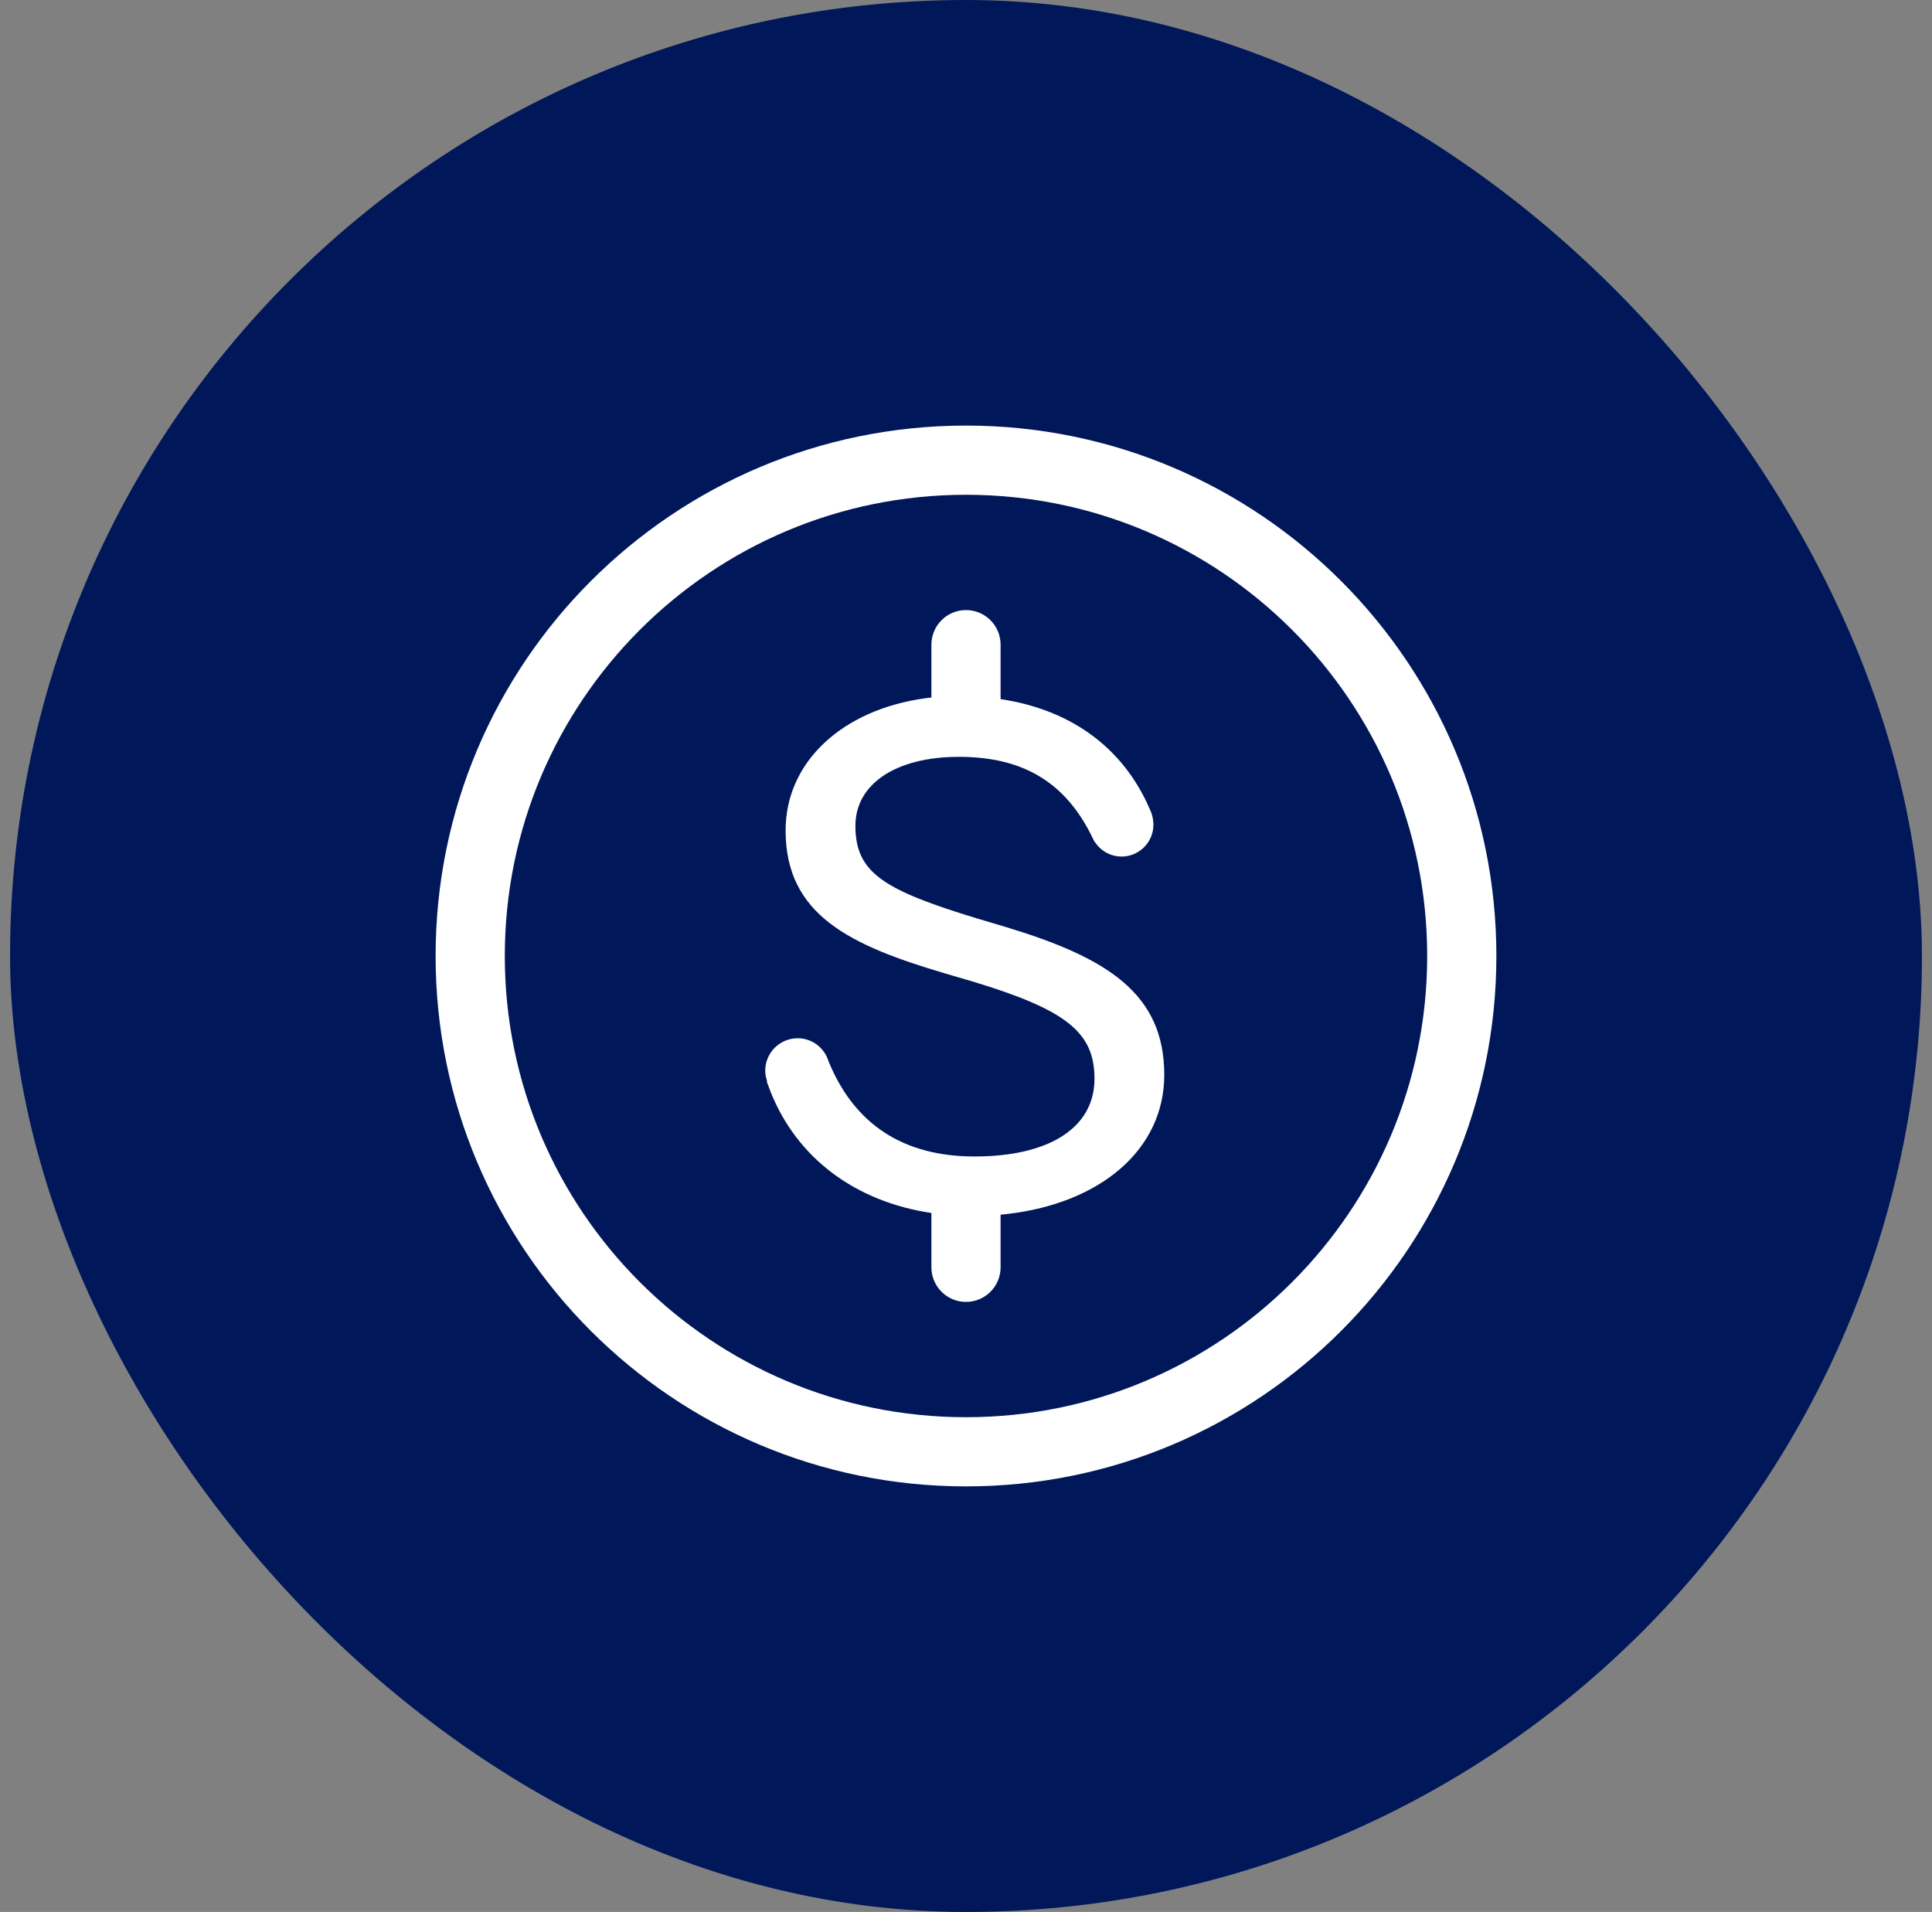
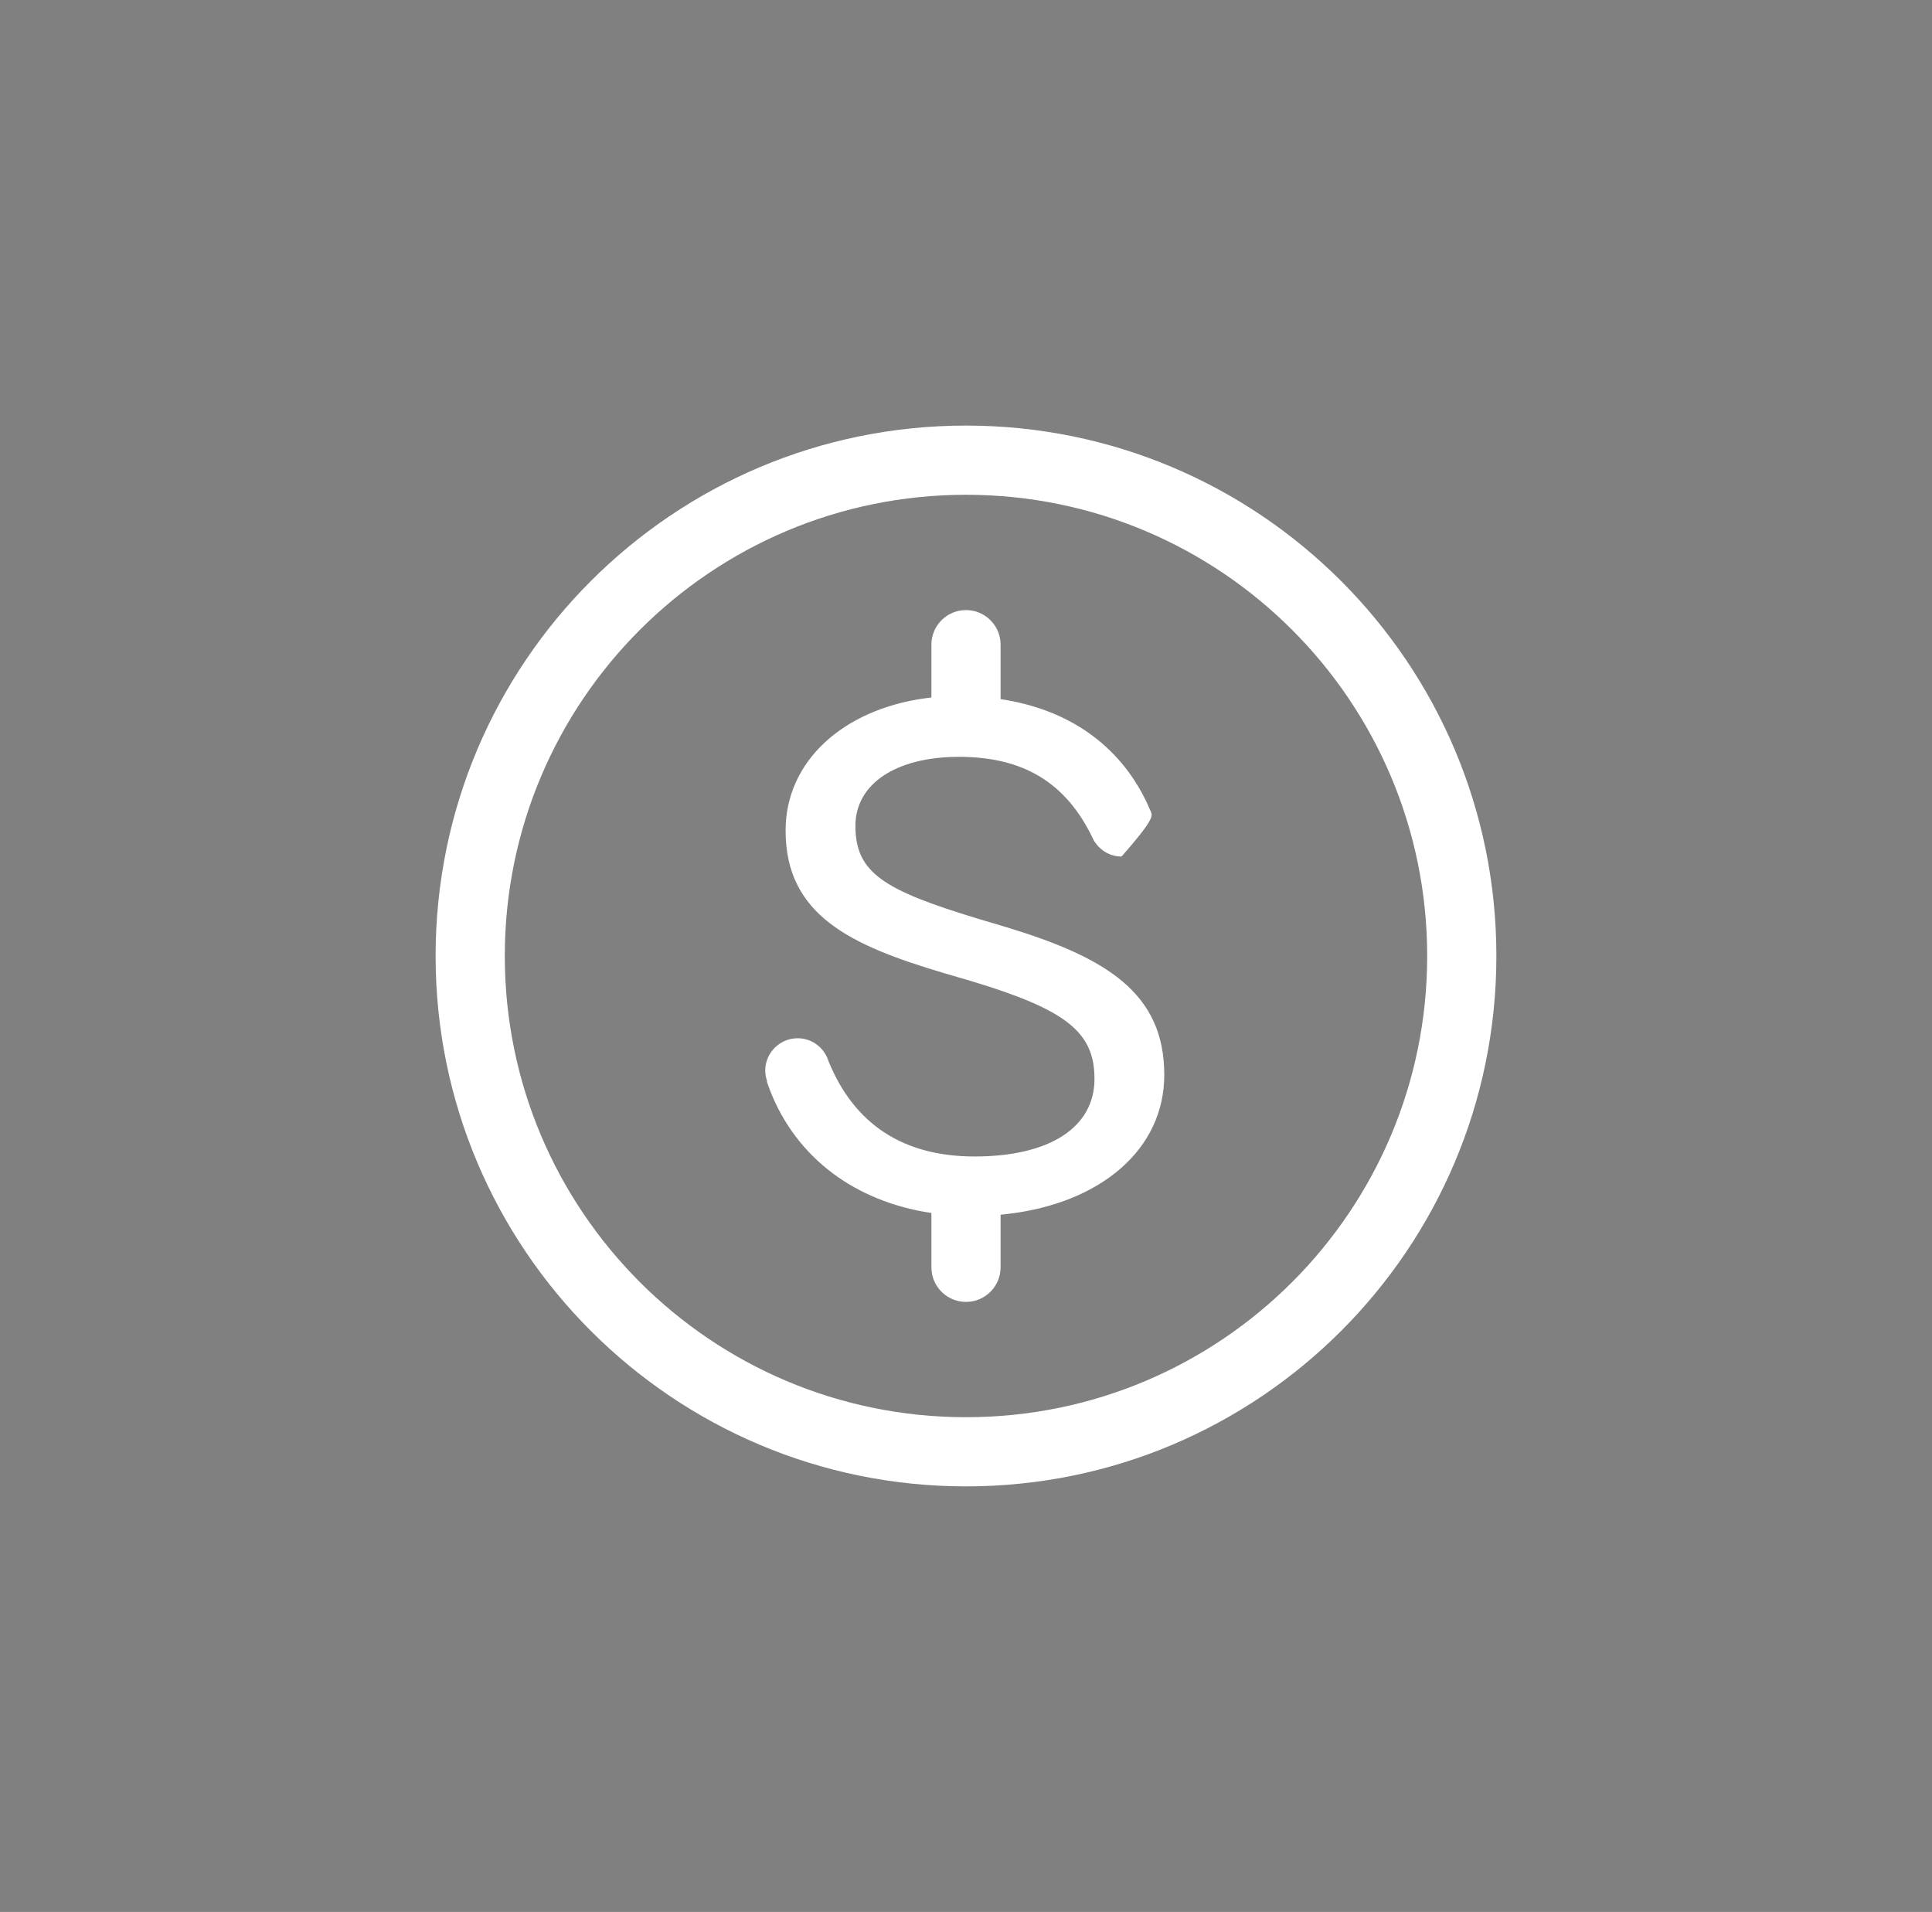
<svg xmlns="http://www.w3.org/2000/svg" width="96" height="95" viewBox="0 0 96 95" fill="none">
  <rect x="0" y="0" width="96" height="95" fill="#808080" stroke="none" />
-   <rect x="0.5" width="95" height="95" rx="47.5" fill="#00175A" />
-   <path fill-rule="evenodd" clip-rule="evenodd" d="M48 21.146C62.555 21.146 74.354 32.945 74.354 47.5C74.354 62.055 62.555 73.854 48 73.854C33.445 73.854 21.645 62.055 21.645 47.5C21.645 32.945 33.445 21.146 48 21.146ZM48 24.584C35.343 24.584 25.083 34.844 25.083 47.5C25.083 60.157 35.343 70.417 48 70.417C60.656 70.417 70.916 60.157 70.916 47.5C70.916 34.844 60.656 24.584 48 24.584ZM49.711 31.866C49.627 30.994 48.893 30.313 48 30.313C47.051 30.313 46.281 31.082 46.281 32.032V34.656L45.971 34.695C41.867 35.259 39.036 37.844 39.036 41.264C39.036 45.479 42.26 46.972 46.935 48.36L48.273 48.751C53.002 50.176 54.384 51.292 54.384 53.604C54.384 56.02 52.157 57.462 48.427 57.462C44.889 57.462 42.449 55.869 41.17 52.731C40.968 52.071 40.362 51.588 39.636 51.588C38.746 51.588 38.024 52.309 38.024 53.199C38.024 53.384 38.062 53.558 38.119 53.723L38.098 53.732L38.281 54.226C39.597 57.548 42.504 59.707 46.281 60.27V62.969L46.289 63.134C46.372 64.006 47.107 64.688 48 64.688C48.949 64.688 49.719 63.918 49.719 62.969V60.355L50.04 60.321C54.716 59.783 57.852 57.095 57.852 53.406C57.852 49.346 54.988 47.581 50.007 46.069L48.587 45.646C43.895 44.22 42.505 43.364 42.505 41.031C42.505 38.95 44.522 37.605 47.645 37.605C50.857 37.605 52.969 38.888 54.296 41.644L54.38 41.82L54.389 41.815L54.48 41.944C54.769 42.318 55.219 42.56 55.728 42.56C56.604 42.56 57.313 41.85 57.313 40.975C57.313 40.757 57.269 40.549 57.198 40.355L56.986 39.882C55.625 37.012 53.084 35.242 49.719 34.737V32.032L49.711 31.866Z" fill="white" />
+   <path fill-rule="evenodd" clip-rule="evenodd" d="M48 21.146C62.555 21.146 74.354 32.945 74.354 47.5C74.354 62.055 62.555 73.854 48 73.854C33.445 73.854 21.645 62.055 21.645 47.5C21.645 32.945 33.445 21.146 48 21.146ZM48 24.584C35.343 24.584 25.083 34.844 25.083 47.5C25.083 60.157 35.343 70.417 48 70.417C60.656 70.417 70.916 60.157 70.916 47.5C70.916 34.844 60.656 24.584 48 24.584ZM49.711 31.866C49.627 30.994 48.893 30.313 48 30.313C47.051 30.313 46.281 31.082 46.281 32.032V34.656L45.971 34.695C41.867 35.259 39.036 37.844 39.036 41.264C39.036 45.479 42.26 46.972 46.935 48.36L48.273 48.751C53.002 50.176 54.384 51.292 54.384 53.604C54.384 56.02 52.157 57.462 48.427 57.462C44.889 57.462 42.449 55.869 41.17 52.731C40.968 52.071 40.362 51.588 39.636 51.588C38.746 51.588 38.024 52.309 38.024 53.199C38.024 53.384 38.062 53.558 38.119 53.723L38.098 53.732L38.281 54.226C39.597 57.548 42.504 59.707 46.281 60.27V62.969L46.289 63.134C46.372 64.006 47.107 64.688 48 64.688C48.949 64.688 49.719 63.918 49.719 62.969V60.355L50.04 60.321C54.716 59.783 57.852 57.095 57.852 53.406C57.852 49.346 54.988 47.581 50.007 46.069L48.587 45.646C43.895 44.22 42.505 43.364 42.505 41.031C42.505 38.95 44.522 37.605 47.645 37.605C50.857 37.605 52.969 38.888 54.296 41.644L54.38 41.82L54.389 41.815L54.48 41.944C54.769 42.318 55.219 42.56 55.728 42.56C57.313 40.757 57.269 40.549 57.198 40.355L56.986 39.882C55.625 37.012 53.084 35.242 49.719 34.737V32.032L49.711 31.866Z" fill="white" />
</svg>